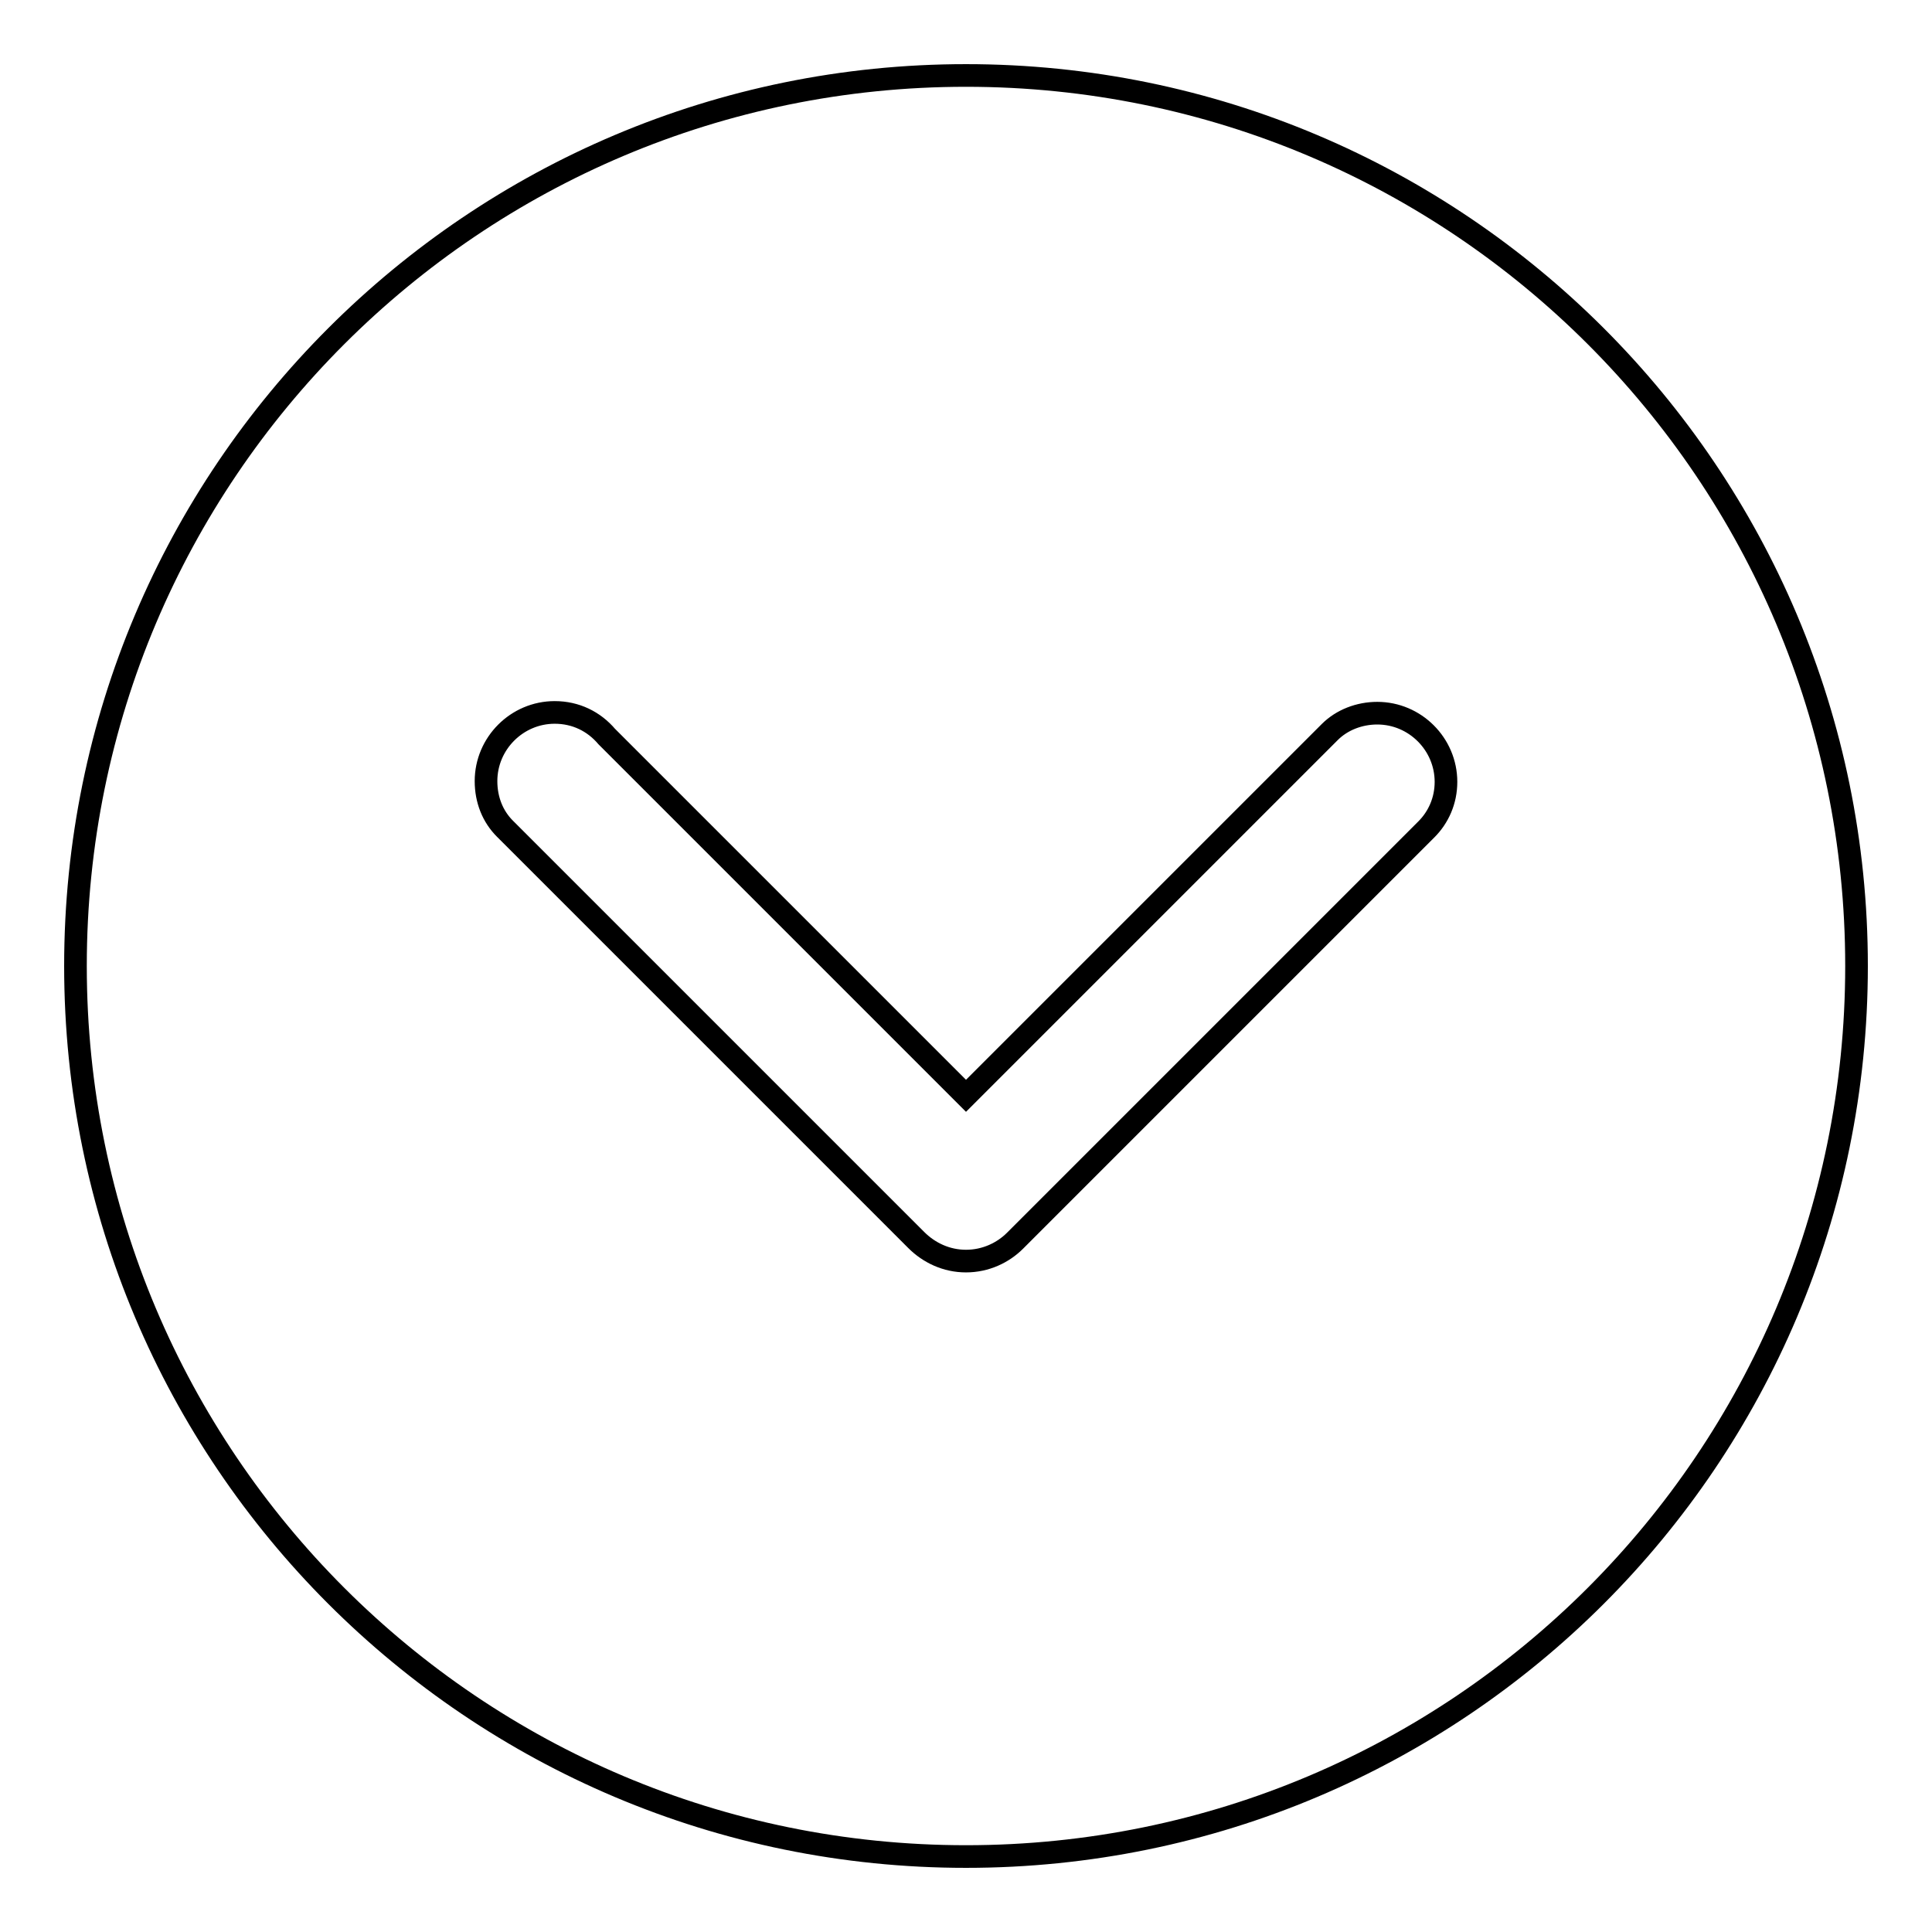
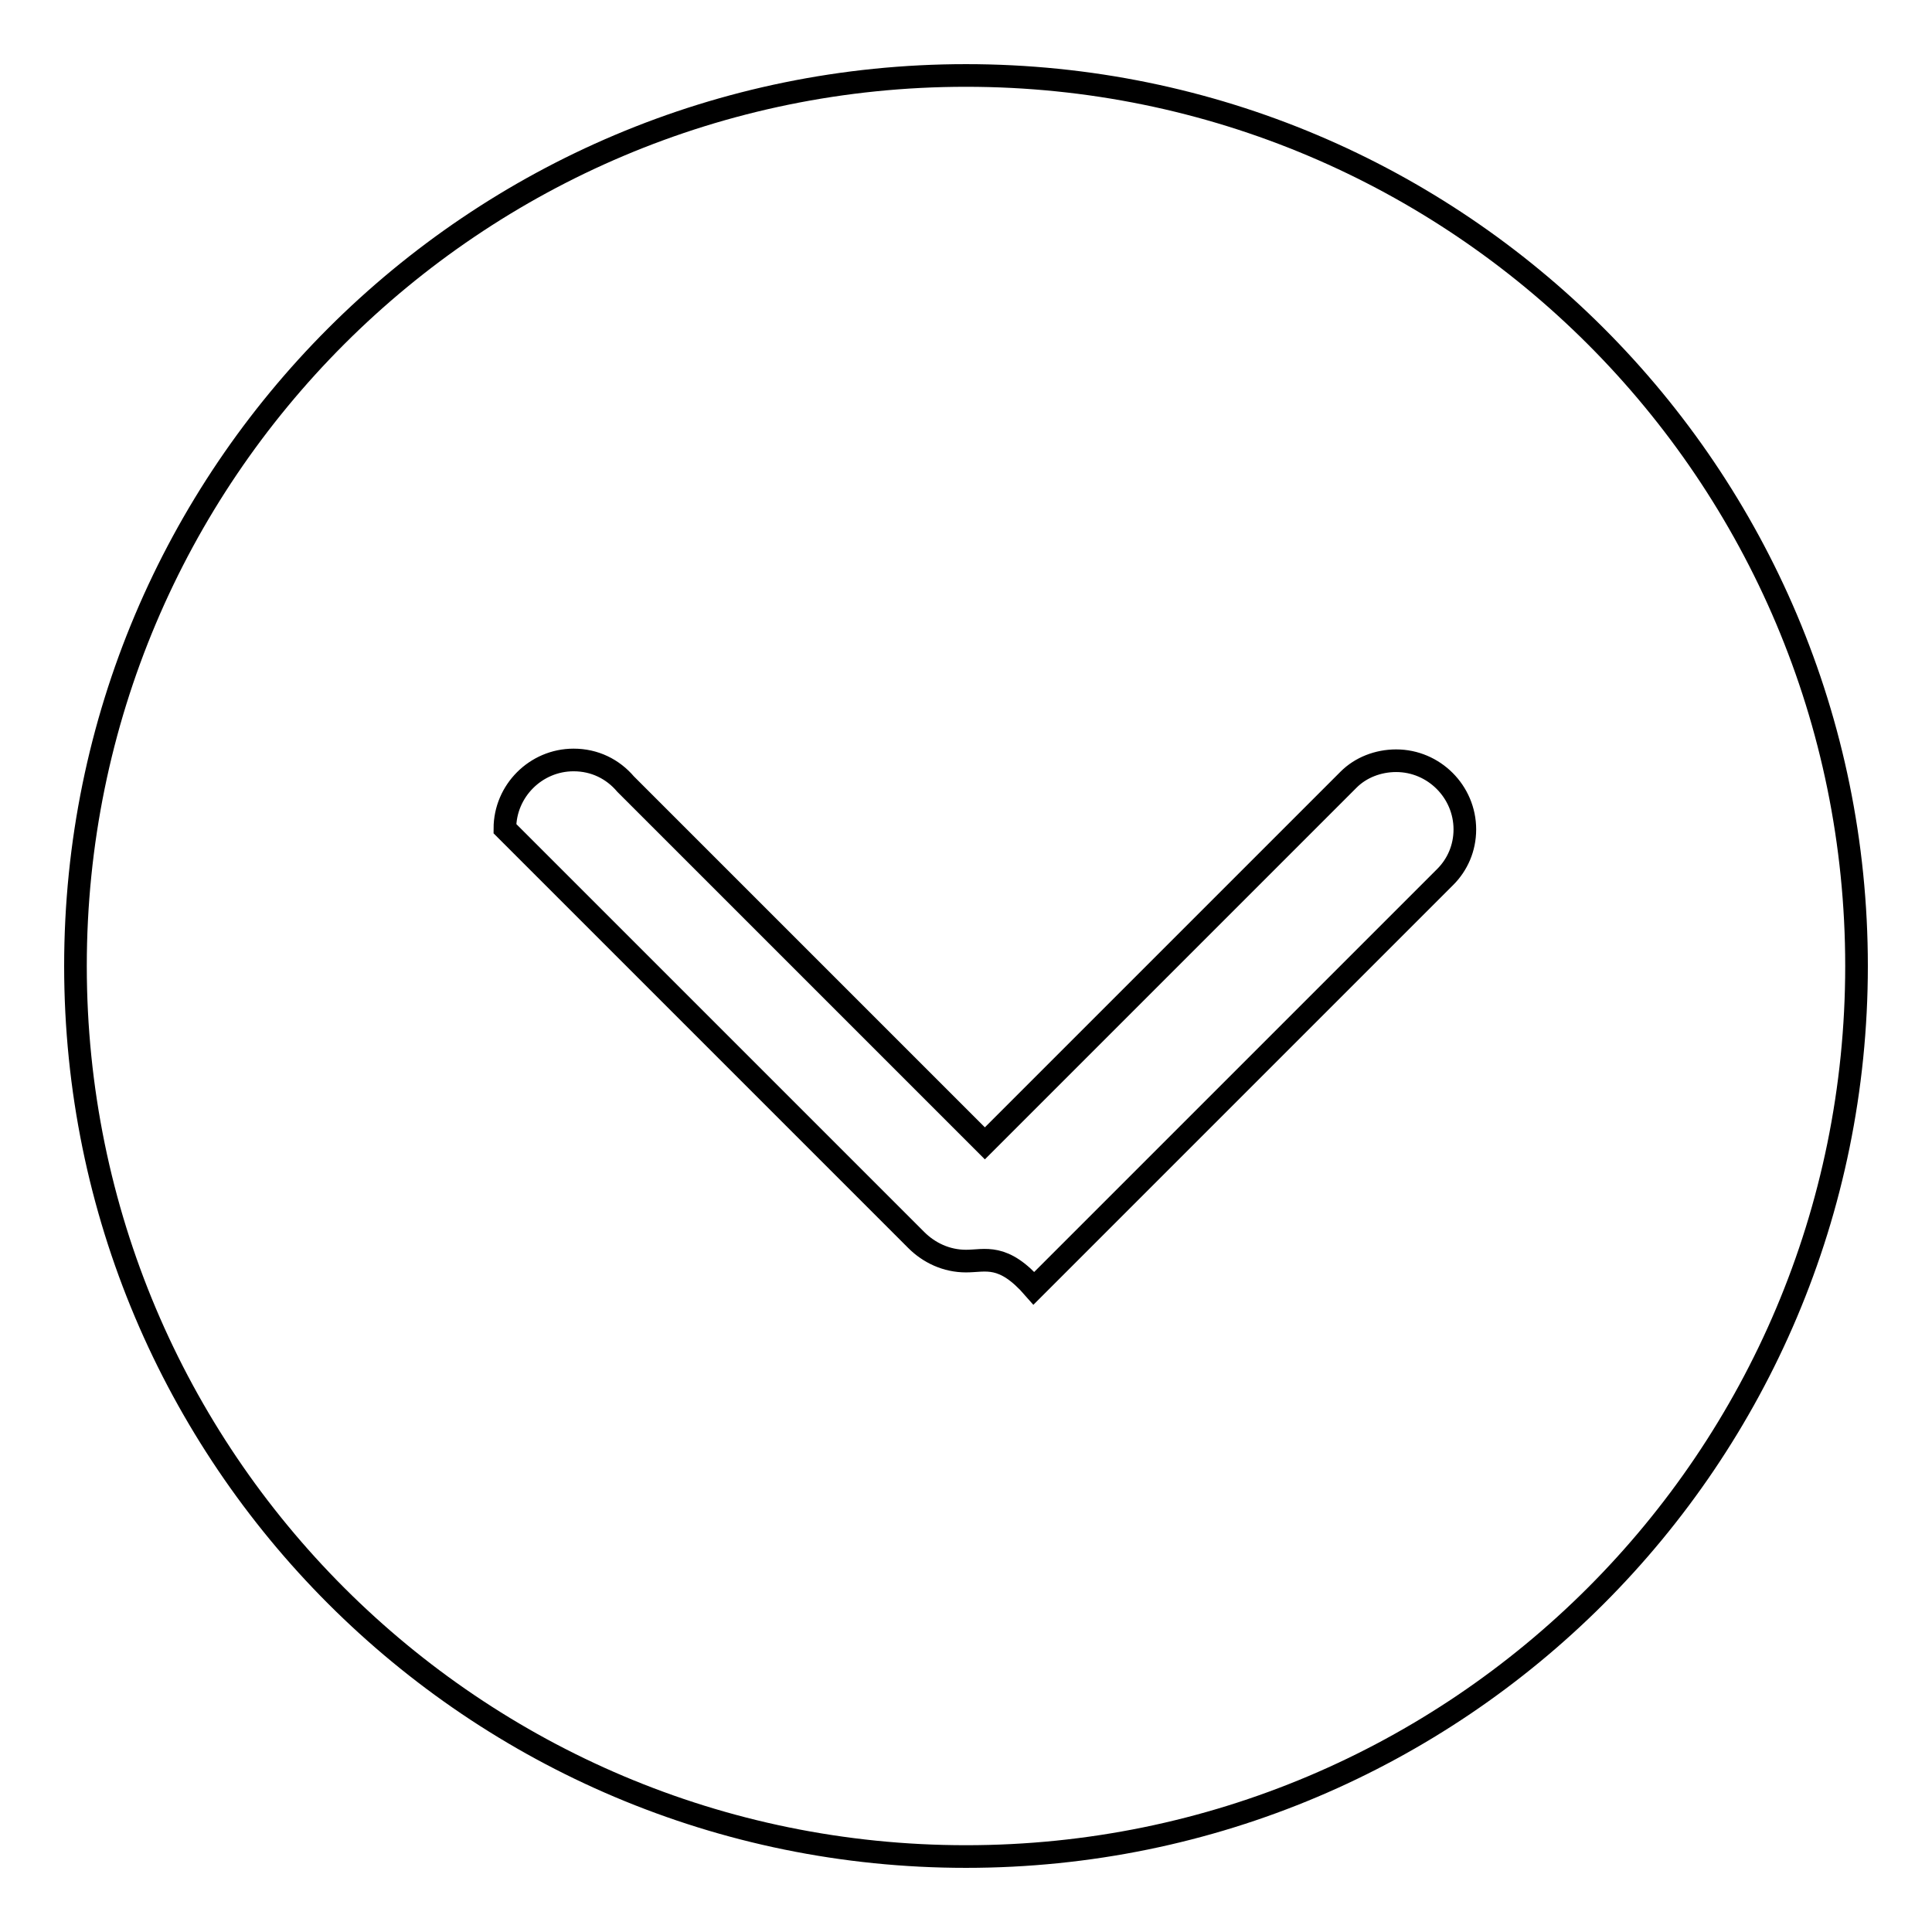
<svg xmlns="http://www.w3.org/2000/svg" version="1.1" x="0px" y="0px" viewBox="0 0 256 256" enable-background="new 0 0 256 256" xml:space="preserve">
  <g>
-     <path stroke-width="3" fill-opacity="0" stroke="#000000" d="M10,128L10,128c0,65.2,52.8,118,118,118c65.2,0,118-52.8,118-118c0-65.2-52.8-118-118-118 C62.8,10,10,62.8,10,128L10,128z M128,167.1L128,167.1C128,167.1,128,167.1,128,167.1c-2.6,0-4.9-1.1-6.6-2.8l-54.5-54.5l0,0 c-1.6-1.6-2.5-3.8-2.5-6.3c0-5,4.1-9.1,9.1-9.1c2.8,0,5.2,1.2,6.9,3.2l47.6,47.6l48.2-48.2h0c1.6-1.6,3.9-2.5,6.3-2.5 c5,0,9.1,4.1,9.1,9.1c0,2.5-1,4.7-2.6,6.3l-54.5,54.5l0,0C132.9,166,130.6,167.1,128,167.1L128,167.1L128,167.1z" />
+     <path stroke-width="3" fill-opacity="0" stroke="#000000" d="M10,128L10,128c0,65.2,52.8,118,118,118c65.2,0,118-52.8,118-118c0-65.2-52.8-118-118-118 C62.8,10,10,62.8,10,128L10,128z M128,167.1L128,167.1C128,167.1,128,167.1,128,167.1c-2.6,0-4.9-1.1-6.6-2.8l-54.5-54.5l0,0 c0-5,4.1-9.1,9.1-9.1c2.8,0,5.2,1.2,6.9,3.2l47.6,47.6l48.2-48.2h0c1.6-1.6,3.9-2.5,6.3-2.5 c5,0,9.1,4.1,9.1,9.1c0,2.5-1,4.7-2.6,6.3l-54.5,54.5l0,0C132.9,166,130.6,167.1,128,167.1L128,167.1L128,167.1z" />
  </g>
</svg>